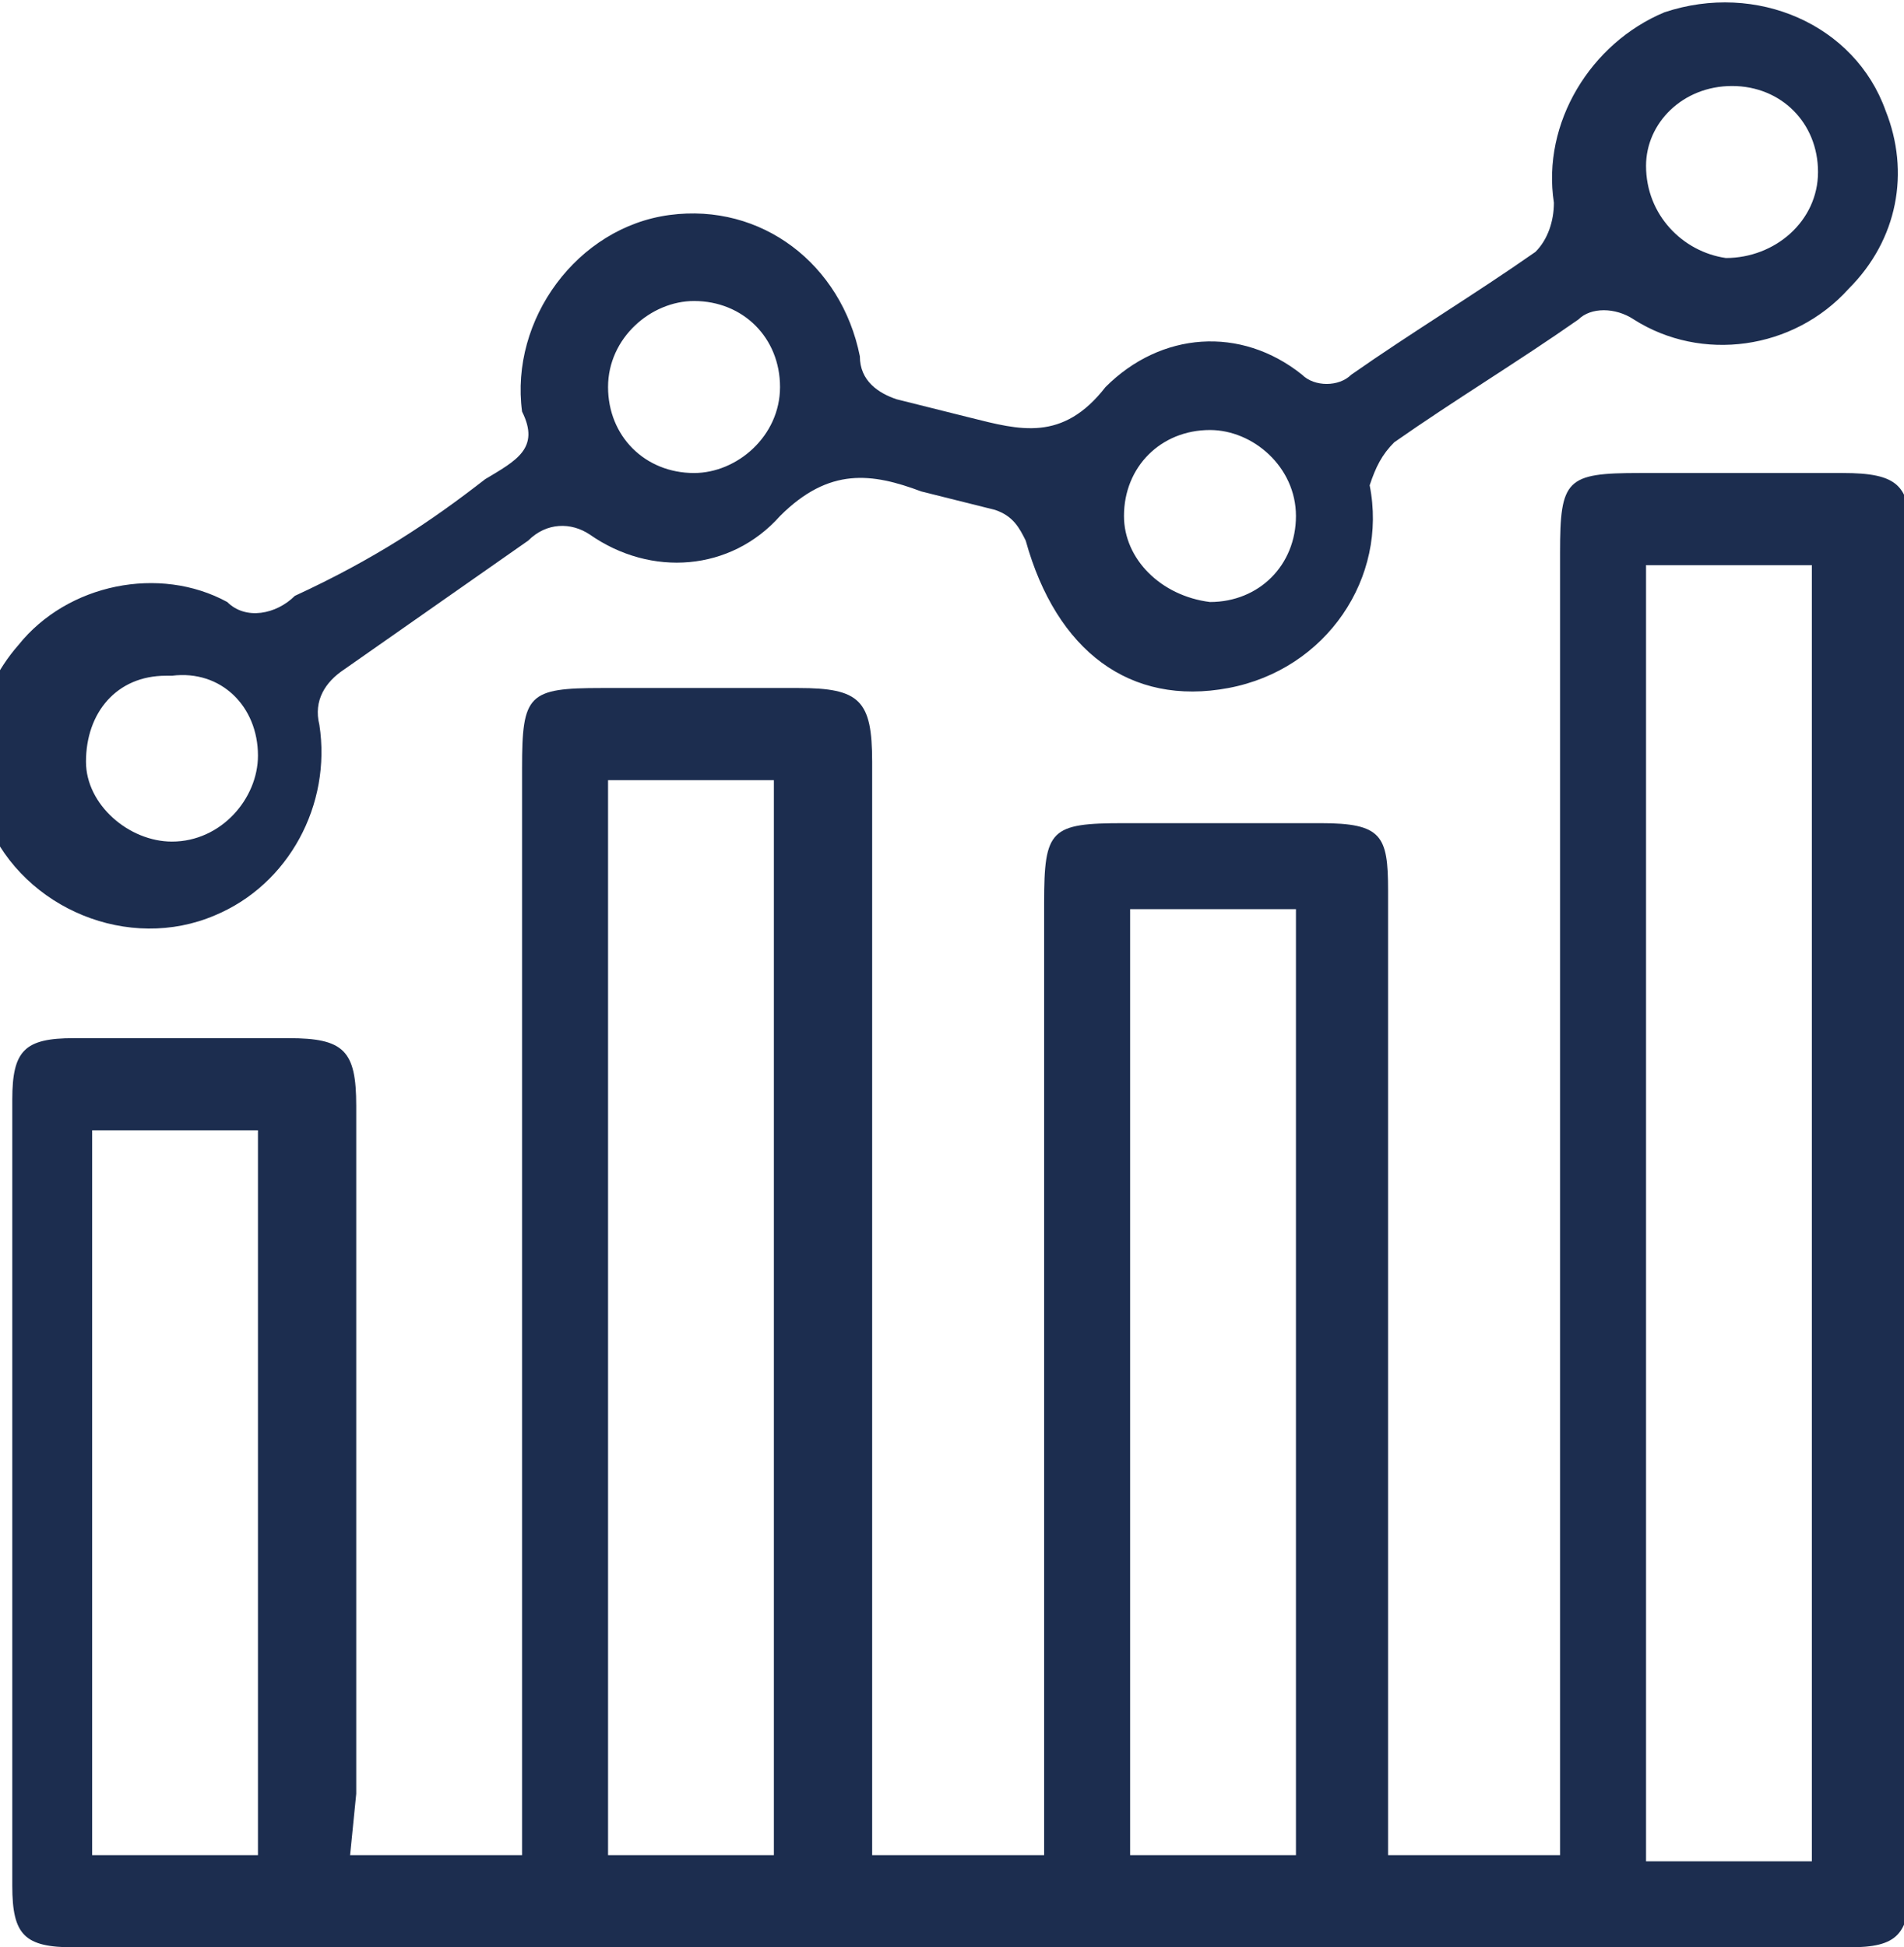
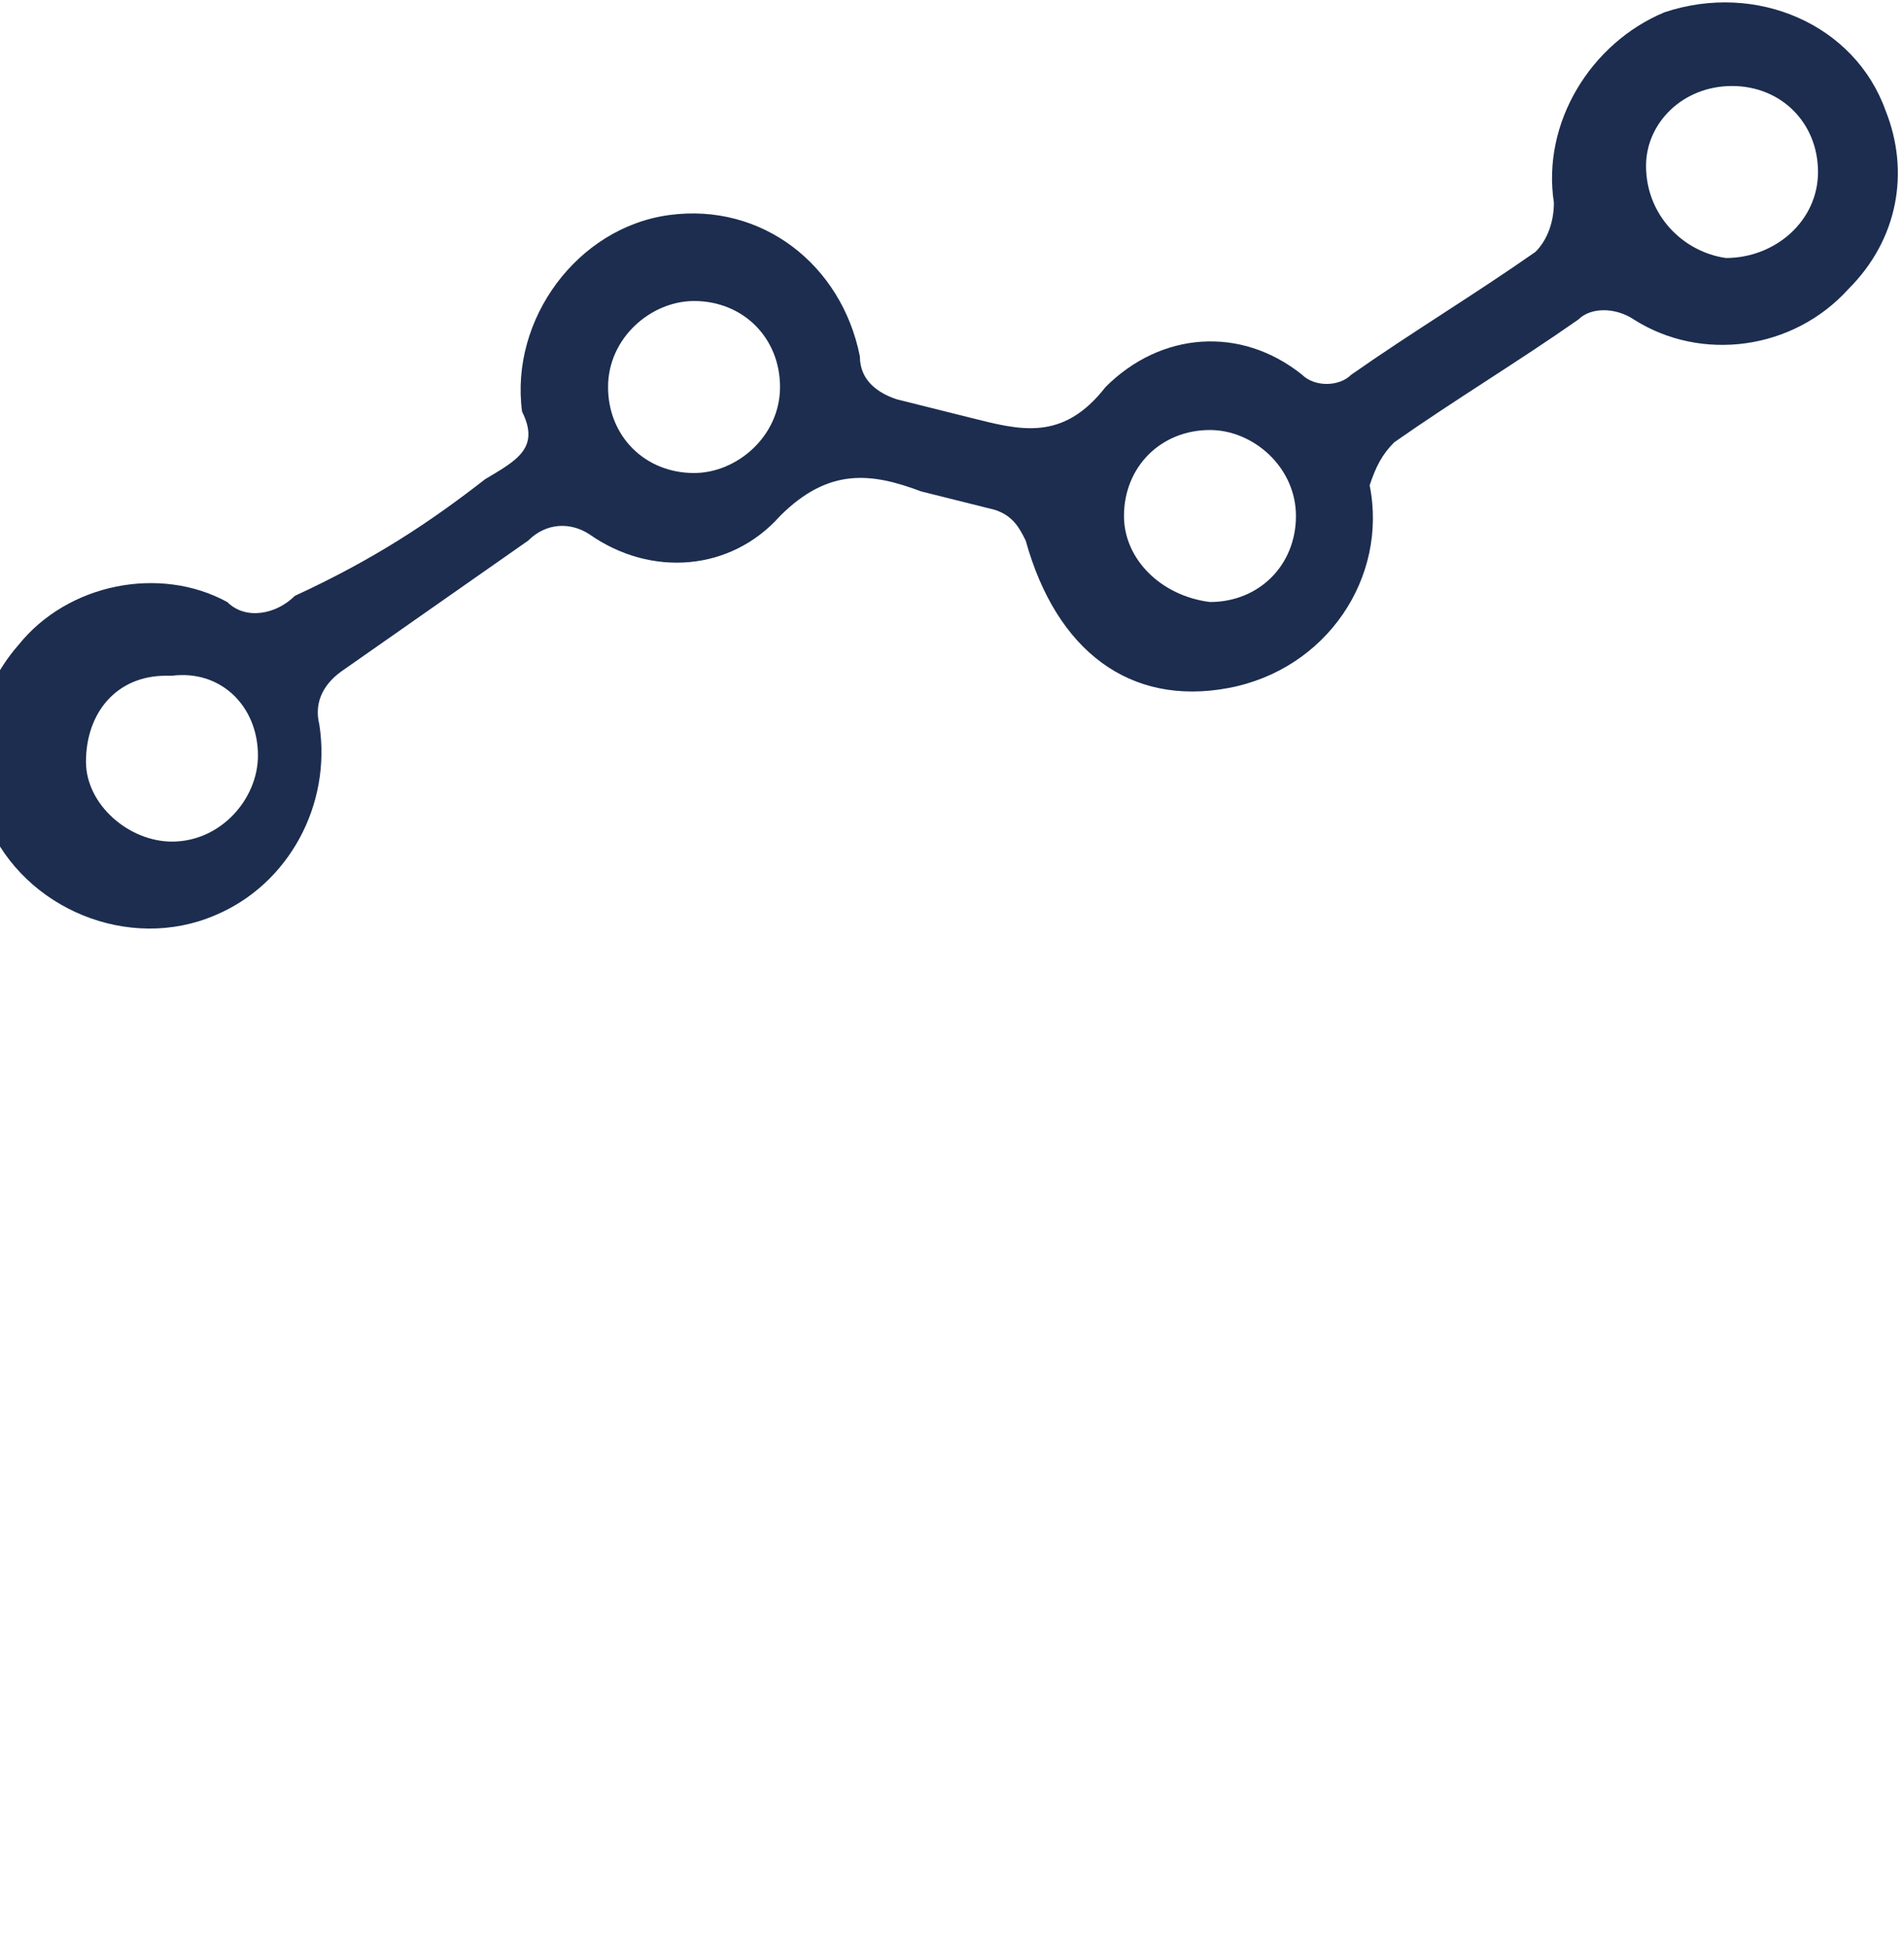
<svg xmlns="http://www.w3.org/2000/svg" xmlns:xlink="http://www.w3.org/1999/xlink" version="1.1" id="Layer_1" x="0px" y="0px" viewBox="0 0 31 31.7" style="enable-background:new 0 0 31 31.7;" xml:space="preserve">
  <style type="text/css">
	.st0{clip-path:url(#SVGID_00000011736108393323663250000015118136109433936796_);}
	.st1{fill:#1C2D4F;}
</style>
  <g>
    <defs>
      <rect id="SVGID_1_" width="31" height="31.7" />
    </defs>
    <clipPath id="SVGID_00000034793055010079649640000002598707566634178472_">
      <use xlink:href="#SVGID_1_" style="overflow:visible;" />
    </clipPath>
    <g id="Group_842" style="clip-path:url(#SVGID_00000034793055010079649640000002598707566634178472_);">
-       <path id="Path_5378" class="st1" d="M5.7,30.2h2.8v-0.9c0-5.6,0-11.2,0-16.8c0-1.2,0.1-1.3,1.3-1.3c1.1,0,2.1,0,3.2,0    c1,0,1.2,0.2,1.2,1.2c0,5.6,0,11.2,0,16.8v1h2.8v-0.9c0-4.9,0-9.8,0-14.6c0-1.2,0.1-1.3,1.3-1.3c1.1,0,2.1,0,3.2,0    c1,0,1.1,0.2,1.1,1.1c0,4.9,0,9.9,0,14.8v0.9h2.8v-0.9c0-6.8,0-13.5,0-20.3c0-1.2,0.1-1.3,1.3-1.3c1.1,0,2.2,0,3.3,0    c0.9,0,1.1,0.2,1.1,1c0,7.3,0,14.6,0,21.9c0,0.9-0.2,1.1-1,1.1c-9.6,0-19.3,0-28.9,0c-0.8,0-1-0.2-1-1c0-4.3,0-8.5,0-12.8    c0-0.8,0.2-1,1-1c1.2,0,2.3,0,3.5,0c0.9,0,1.1,0.2,1.1,1.1c0,3.7,0,7.5,0,11.2L5.7,30.2 M29.5,9.2h-2.7v21.1h2.7V9.2z M9.9,30.2    h2.7V12.7H9.9V30.2z M21.1,14.8h-2.7v15.4h2.7V14.8z M1.5,30.2h2.7V18.4H1.5V30.2z" />
      <path id="Path_5379" class="st1" d="M8.5,6.7c-0.2-1.5,0.9-3,2.4-3.2c1.5-0.2,2.8,0.8,3.1,2.3c0,0.4,0.3,0.6,0.6,0.7    c0.4,0.1,0.8,0.2,1.2,0.3C16.6,7,17.3,7.2,18,6.3c0.9-0.9,2.2-1,3.2-0.2c0.2,0.2,0.6,0.2,0.8,0c1-0.7,2-1.3,3-2    c0.2-0.2,0.3-0.5,0.3-0.8c-0.2-1.3,0.6-2.6,1.8-3.1c1.5-0.5,3.1,0.2,3.6,1.6c0.4,1,0.2,2.1-0.6,2.9c-0.9,1-2.4,1.2-3.5,0.5    c-0.3-0.2-0.7-0.2-0.9,0c-1,0.7-2,1.3-3,2c-0.2,0.2-0.3,0.4-0.4,0.7c0.3,1.5-0.7,3-2.3,3.3c-1.6,0.3-2.8-0.6-3.3-2.4    c-0.1-0.2-0.2-0.4-0.5-0.5c-0.4-0.1-0.8-0.2-1.2-0.3c-0.8-0.3-1.5-0.4-2.3,0.4c-0.8,0.9-2.1,1-3.1,0.3c-0.3-0.2-0.7-0.2-1,0.1    c-1,0.7-2,1.4-3,2.1c-0.3,0.2-0.5,0.5-0.4,0.9c0.2,1.3-0.5,2.6-1.7,3.1c-1.4,0.6-3.1-0.1-3.7-1.5c-0.4-1-0.2-2.1,0.5-2.9    c0.8-1,2.3-1.3,3.4-0.7c0.3,0.3,0.8,0.2,1.1-0.1C6.1,9.1,7,8.5,7.9,7.8C8.4,7.5,8.8,7.3,8.5,6.7 M21.1,8.4c0-0.8-0.7-1.4-1.4-1.4    c0,0,0,0,0,0c-0.8,0-1.4,0.6-1.4,1.4c0,0,0,0,0,0c0,0.7,0.6,1.3,1.4,1.4C20.5,9.8,21.1,9.2,21.1,8.4 M2.8,13.7    c0.8,0,1.4-0.7,1.4-1.4c0,0,0,0,0,0c0-0.8-0.6-1.4-1.4-1.3c0,0,0,0-0.1,0c-0.8,0-1.3,0.6-1.3,1.4C1.4,13.1,2.1,13.7,2.8,13.7     M29.6,2.8c0-0.8-0.6-1.4-1.4-1.4c-0.8,0-1.4,0.6-1.4,1.3c0,0.8,0.6,1.4,1.3,1.5c0,0,0,0,0,0C28.9,4.2,29.6,3.6,29.6,2.8     M12.7,6.3c0-0.8-0.6-1.4-1.4-1.4c0,0,0,0,0,0c-0.7,0-1.4,0.6-1.4,1.4c0,0.8,0.6,1.4,1.4,1.4C12,7.7,12.7,7.1,12.7,6.3    C12.7,6.3,12.7,6.3,12.7,6.3" />
    </g>
  </g>
</svg>